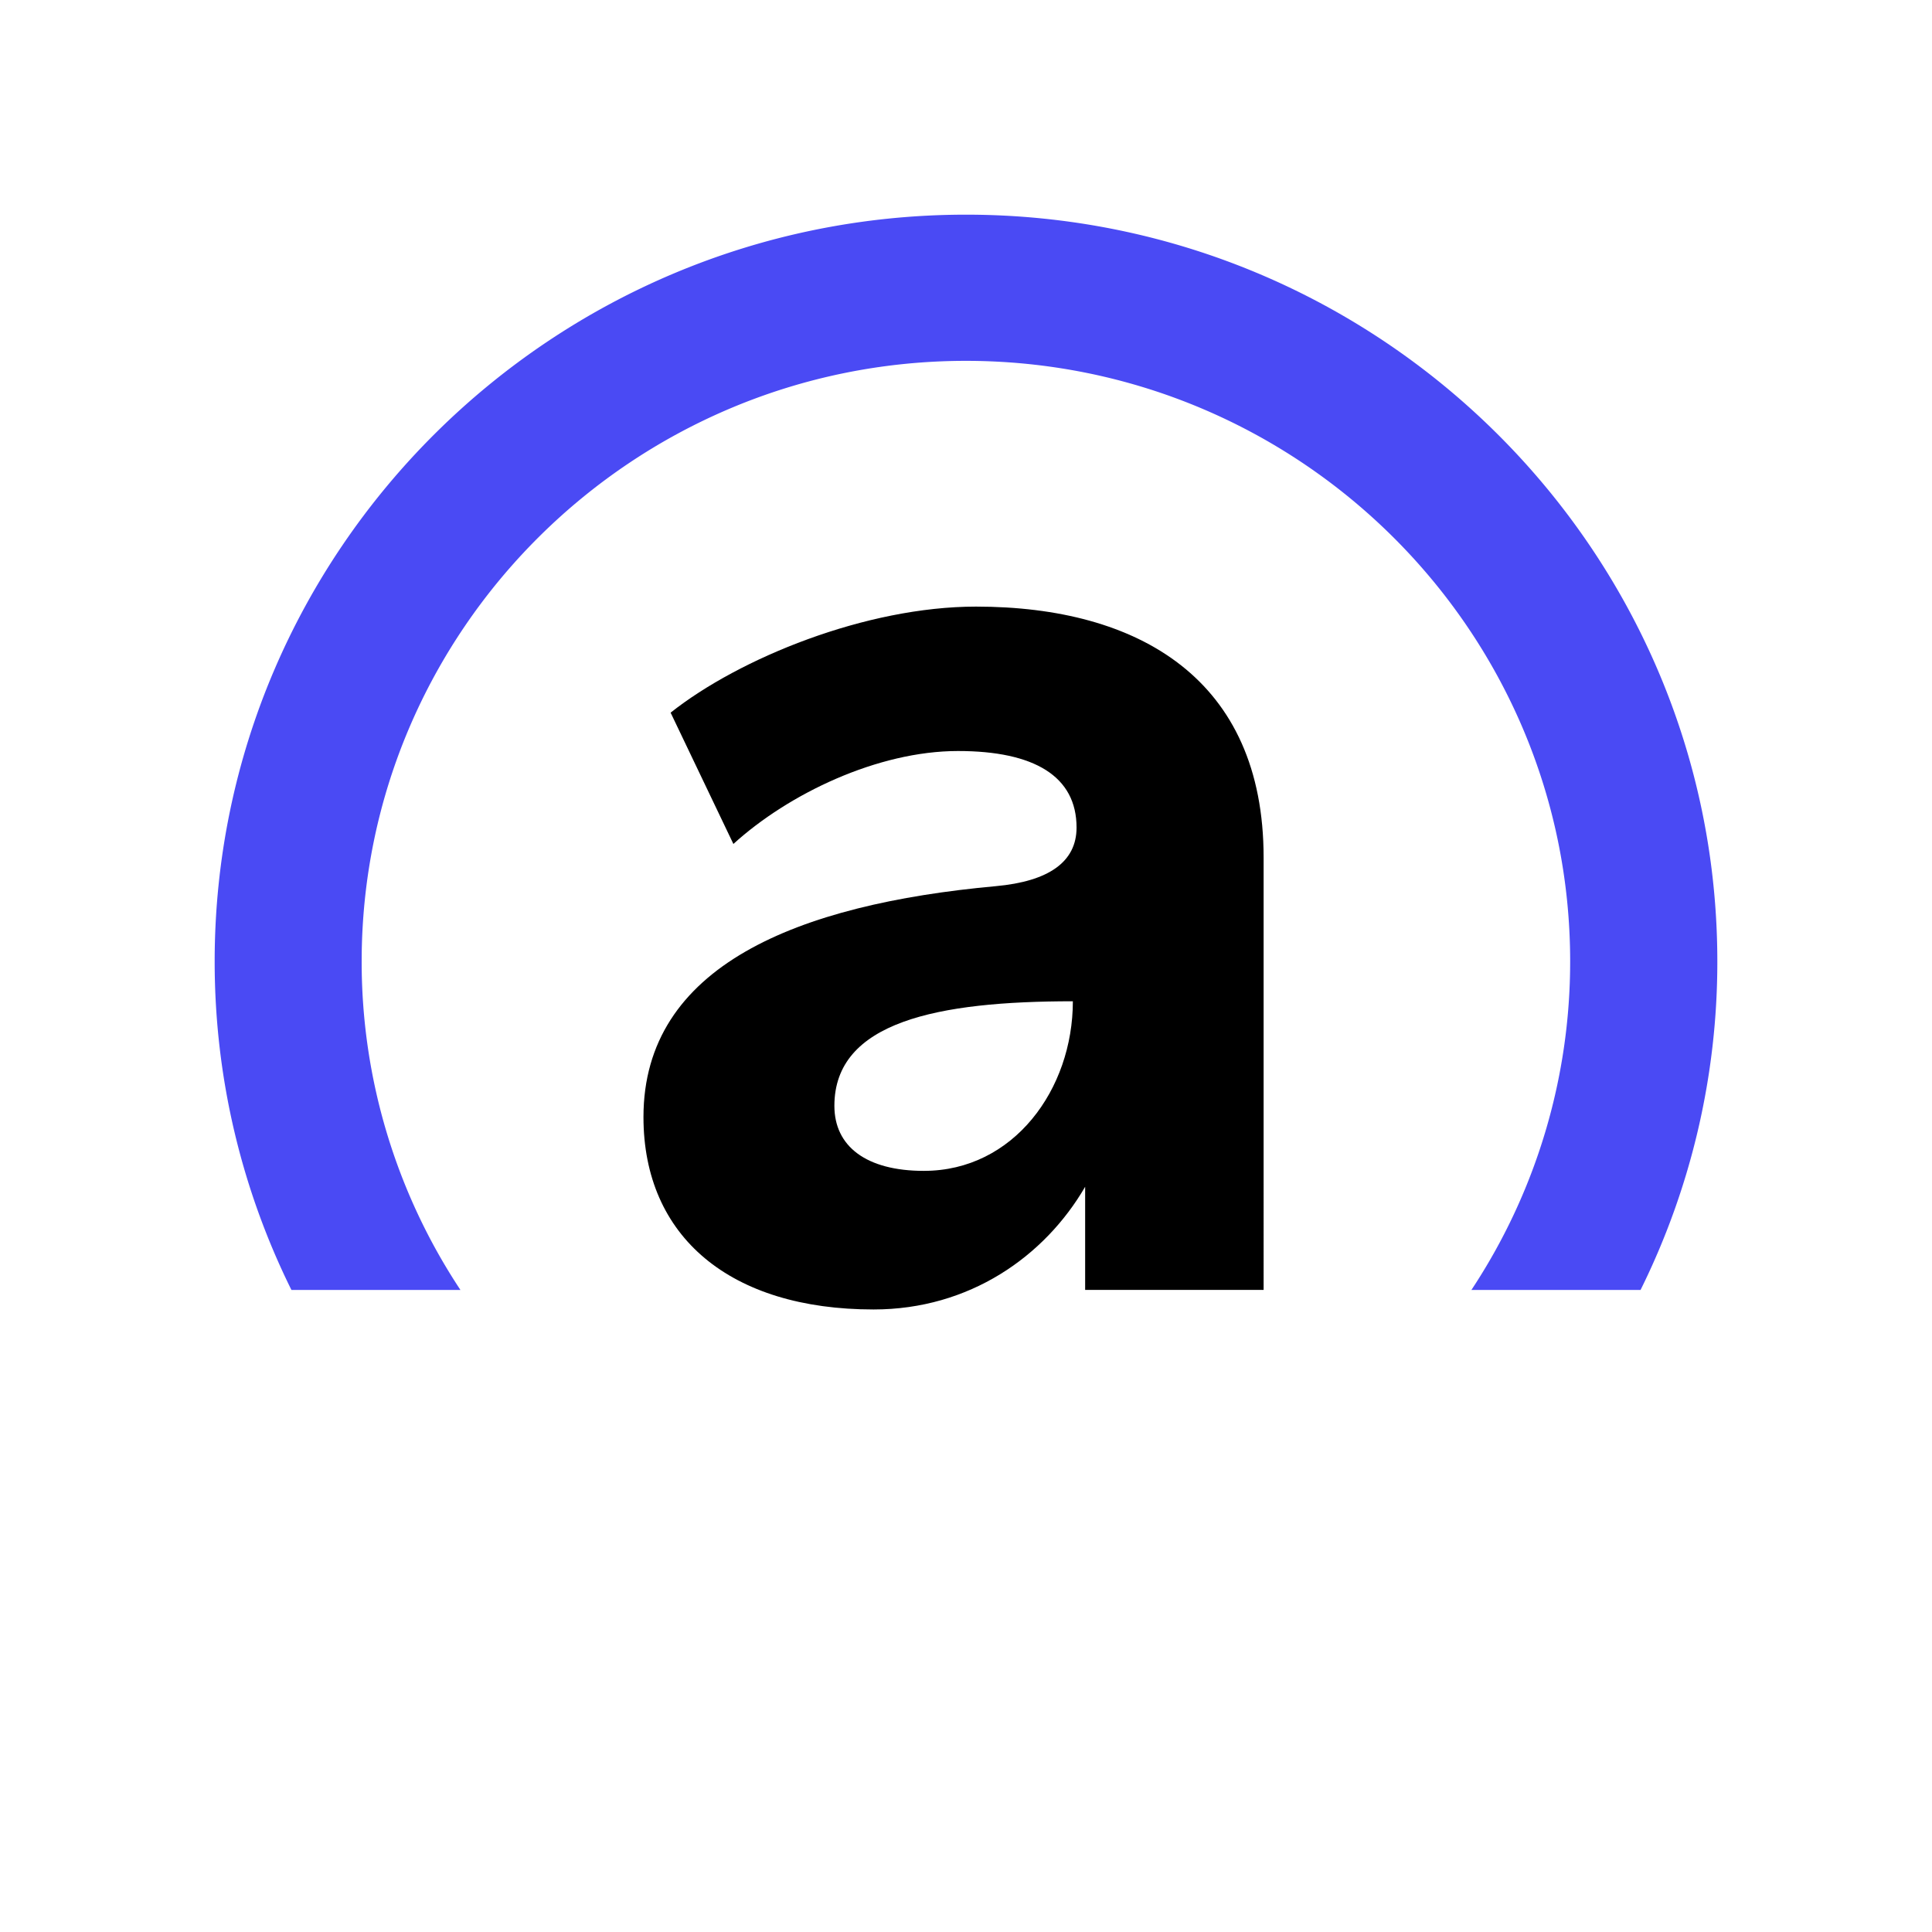
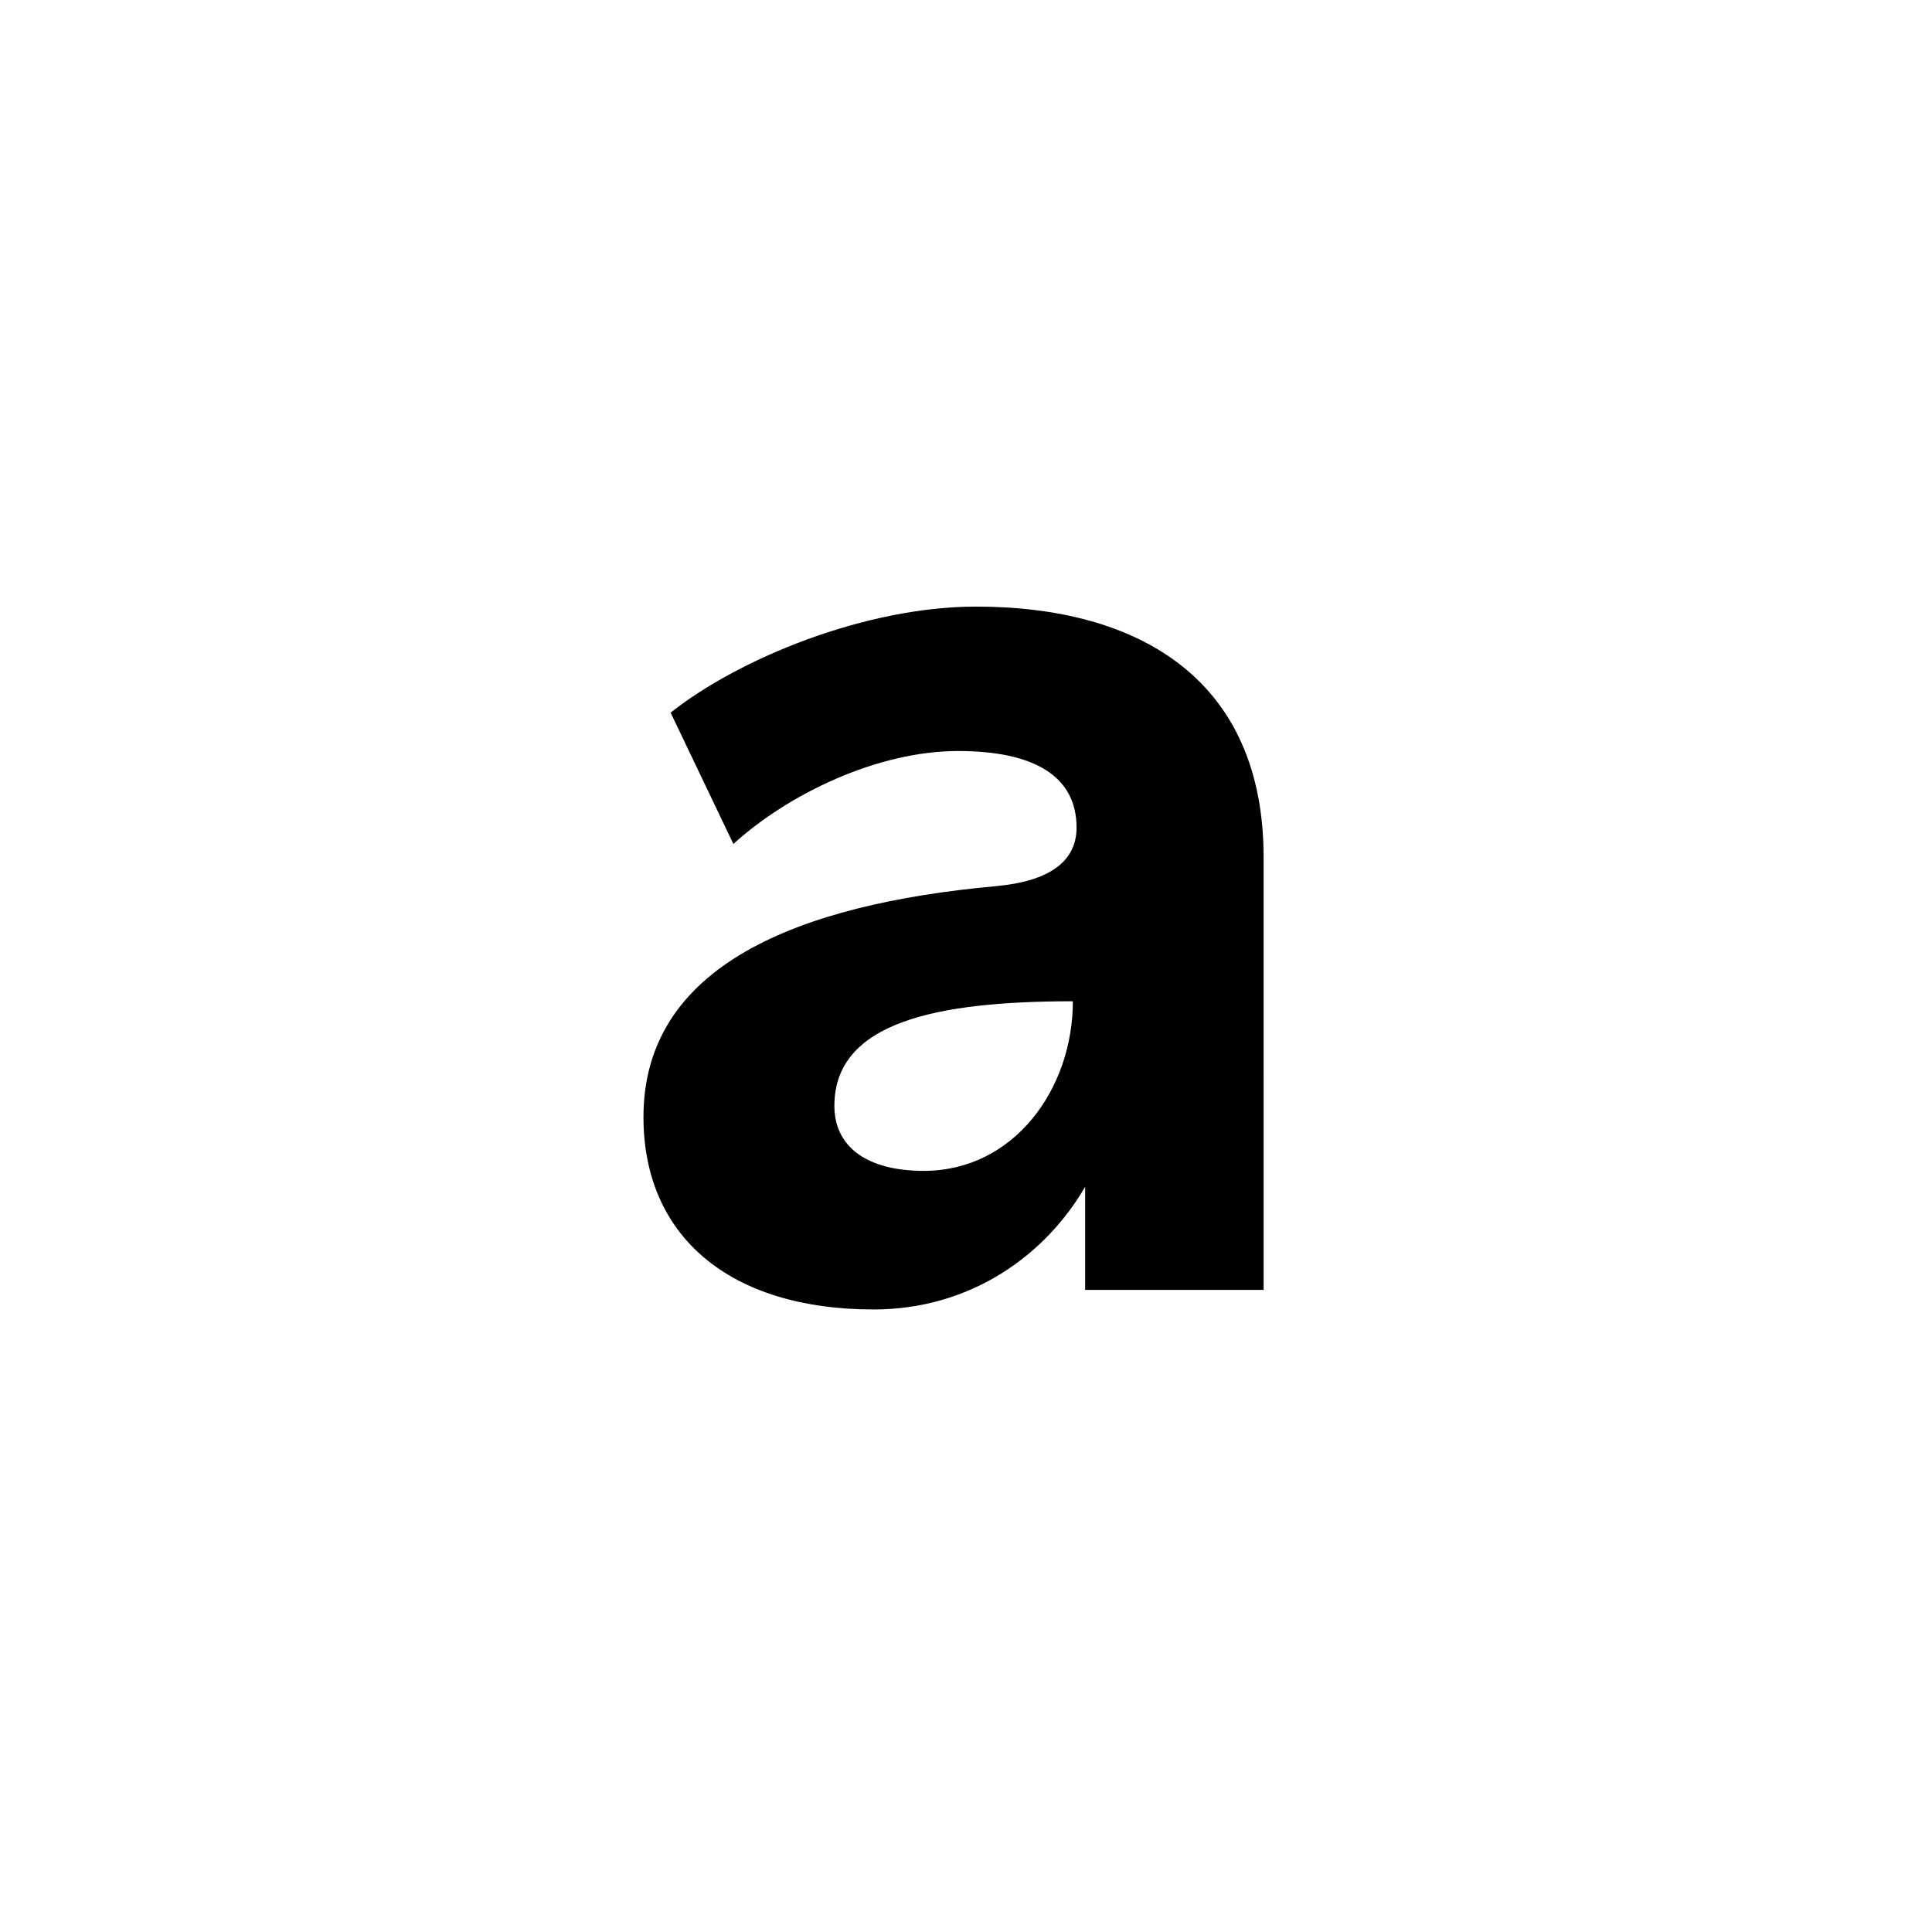
<svg xmlns="http://www.w3.org/2000/svg" viewBox="0 0 90 90">
-   <path fill="#FFF" d="M0 0h90v90H0z" />
-   <path d="M21.45 60.092a27.669 27.669 0 0 1-4.602-15.304c0-15.428 12.626-27.978 28.148-27.978s28.148 12.55 28.148 27.978a27.711 27.711 0 0 1-4.601 15.304h7.88A34.413 34.413 0 0 0 80 44.788C80 25.603 64.298 10 45 10c-19.298 0-35 15.607-35 34.788 0 5.489 1.29 10.683 3.576 15.304h7.873Z" fill="#4A4AF4" />
  <path d="M45.468 28.258c-5.125 0-11.024 2.4-14.228 4.94l2.924 6.117c2.566-2.336 6.72-4.33 10.464-4.33 3.56 0 5.522 1.182 5.522 3.566 0 1.604-1.306 2.508-3.764 2.73-9.235.844-16.411 3.71-16.411 10.755 0 5.589 4.052 8.964 10.72 8.964 4.461 0 7.965-2.464 9.855-5.716v4.805h8.314V39.952c.004-8.315-5.815-11.694-13.396-11.694Zm-2.426 26.286c-2.695 0-4.173-1.146-4.173-3.03 0-3.924 4.825-4.871 11.109-4.871 0 4.108-2.768 7.9-6.936 7.9Z" />
</svg>